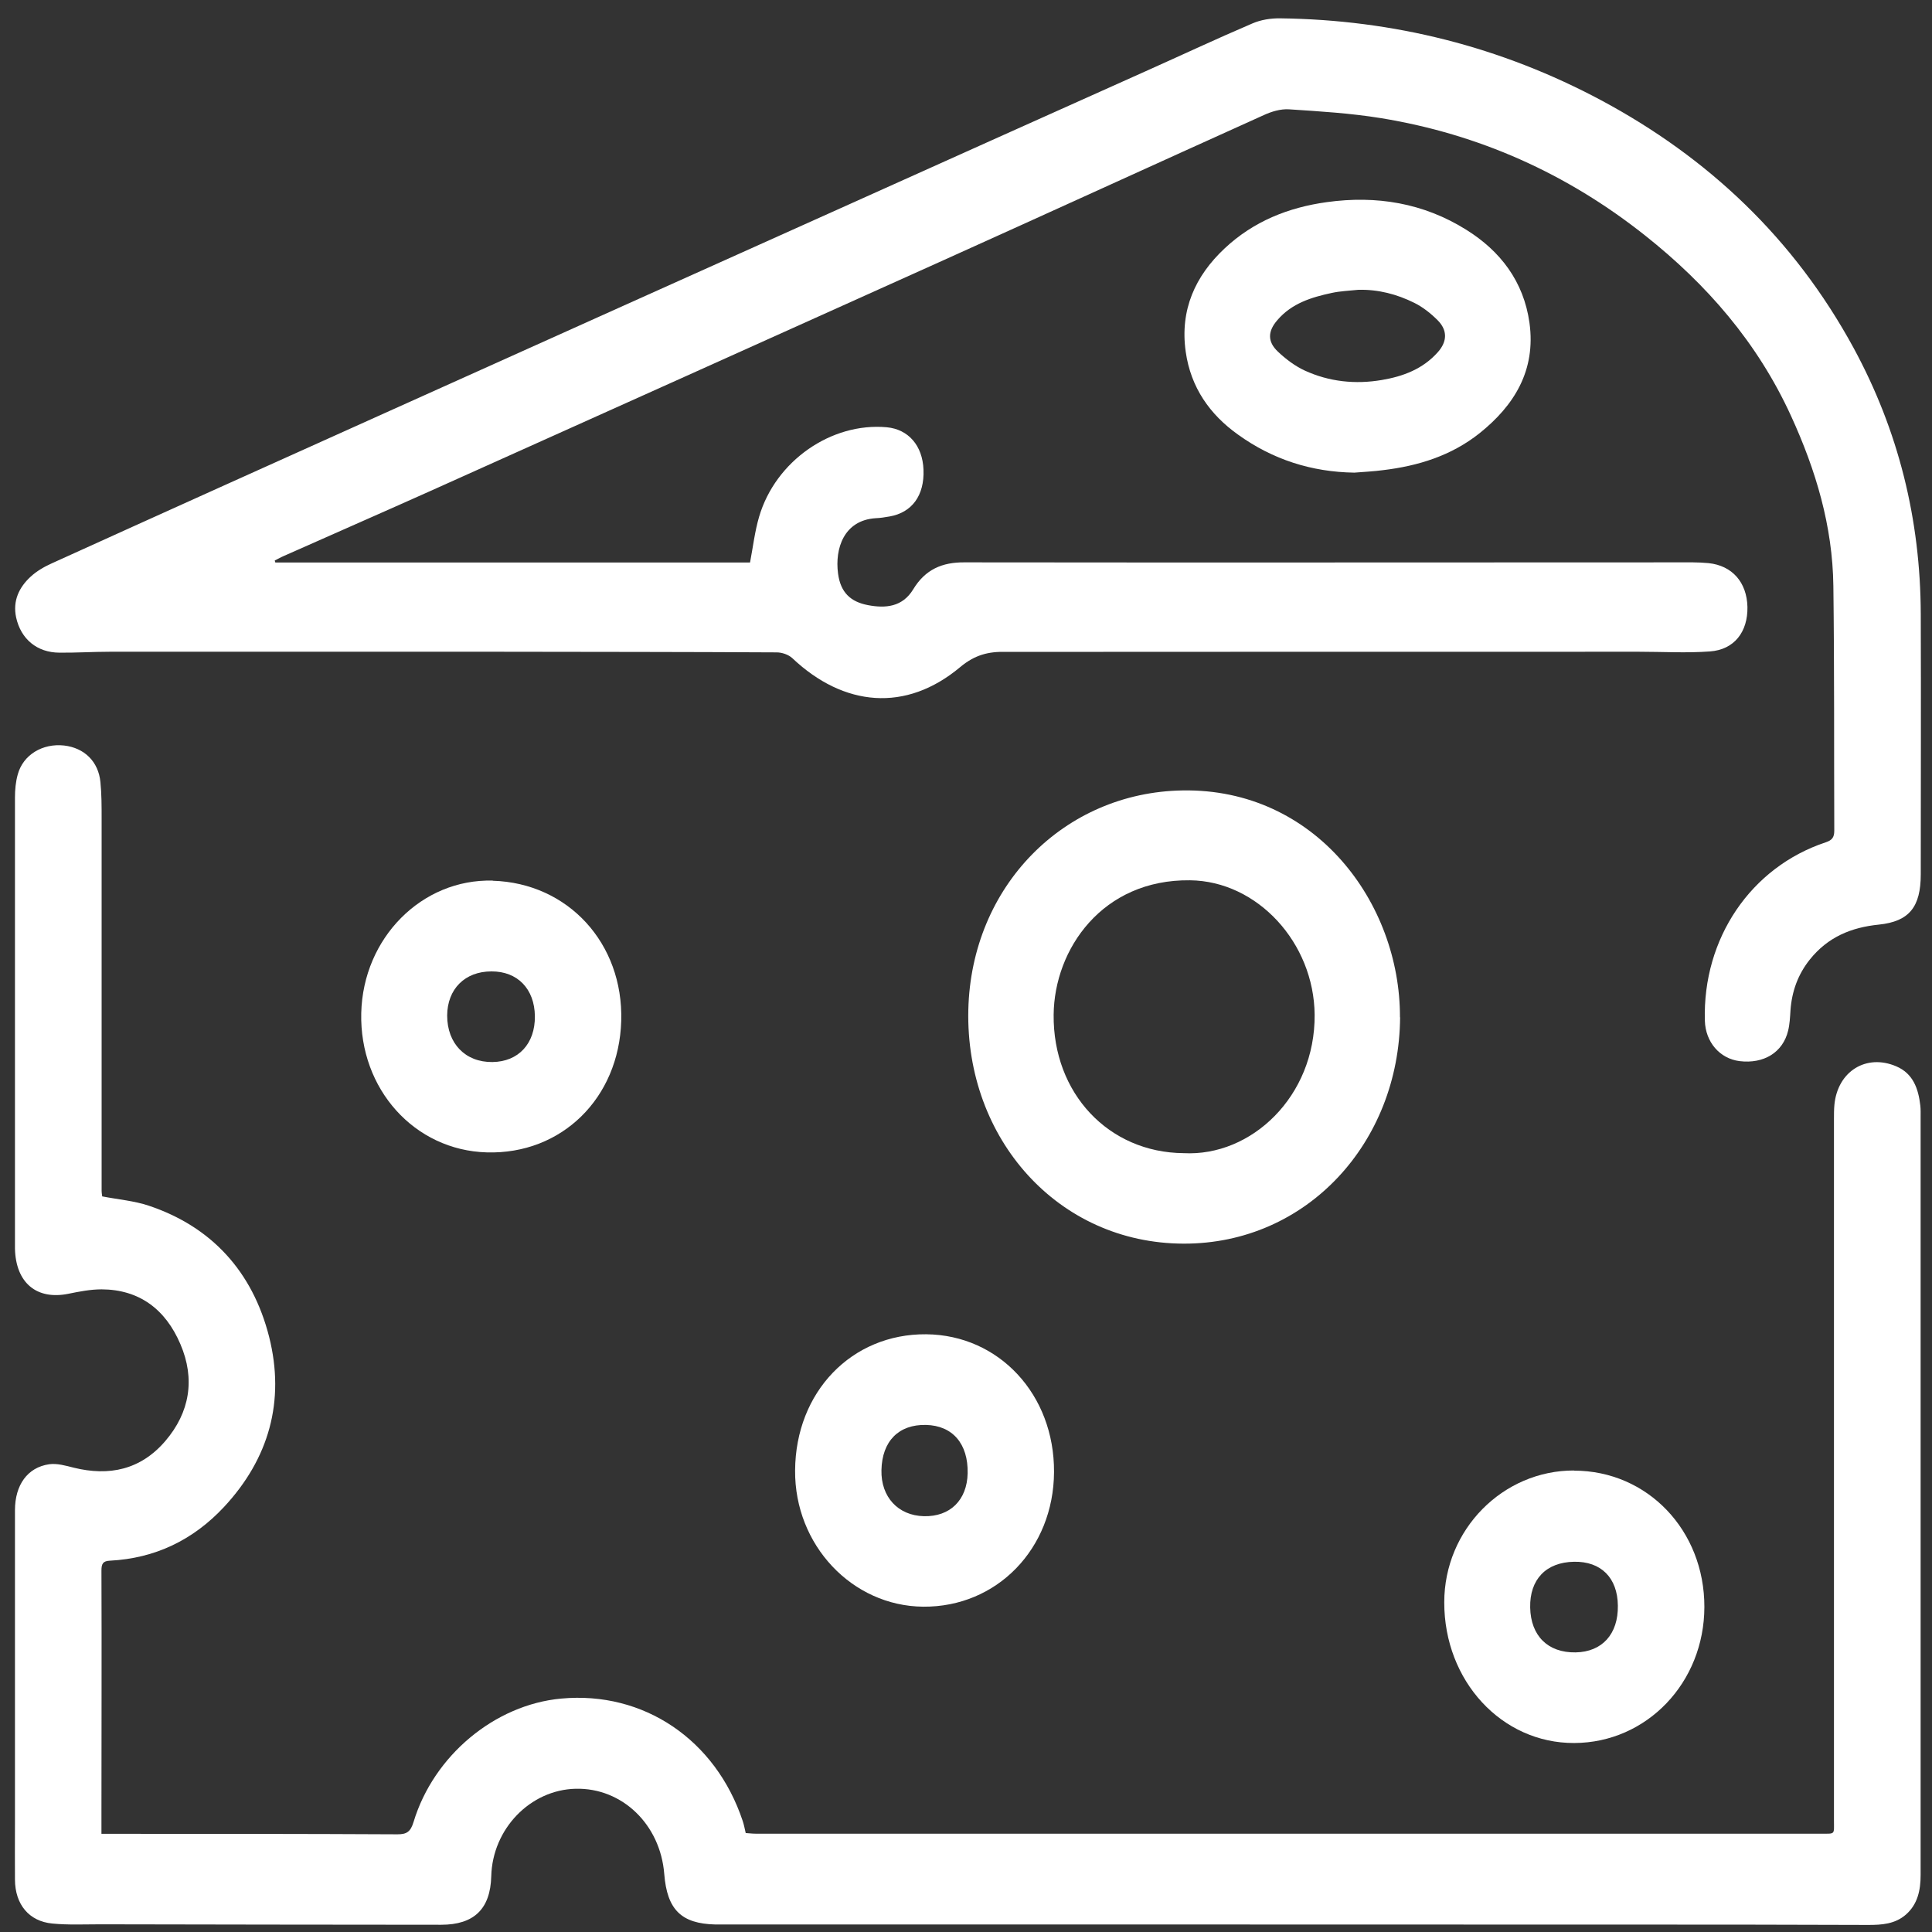
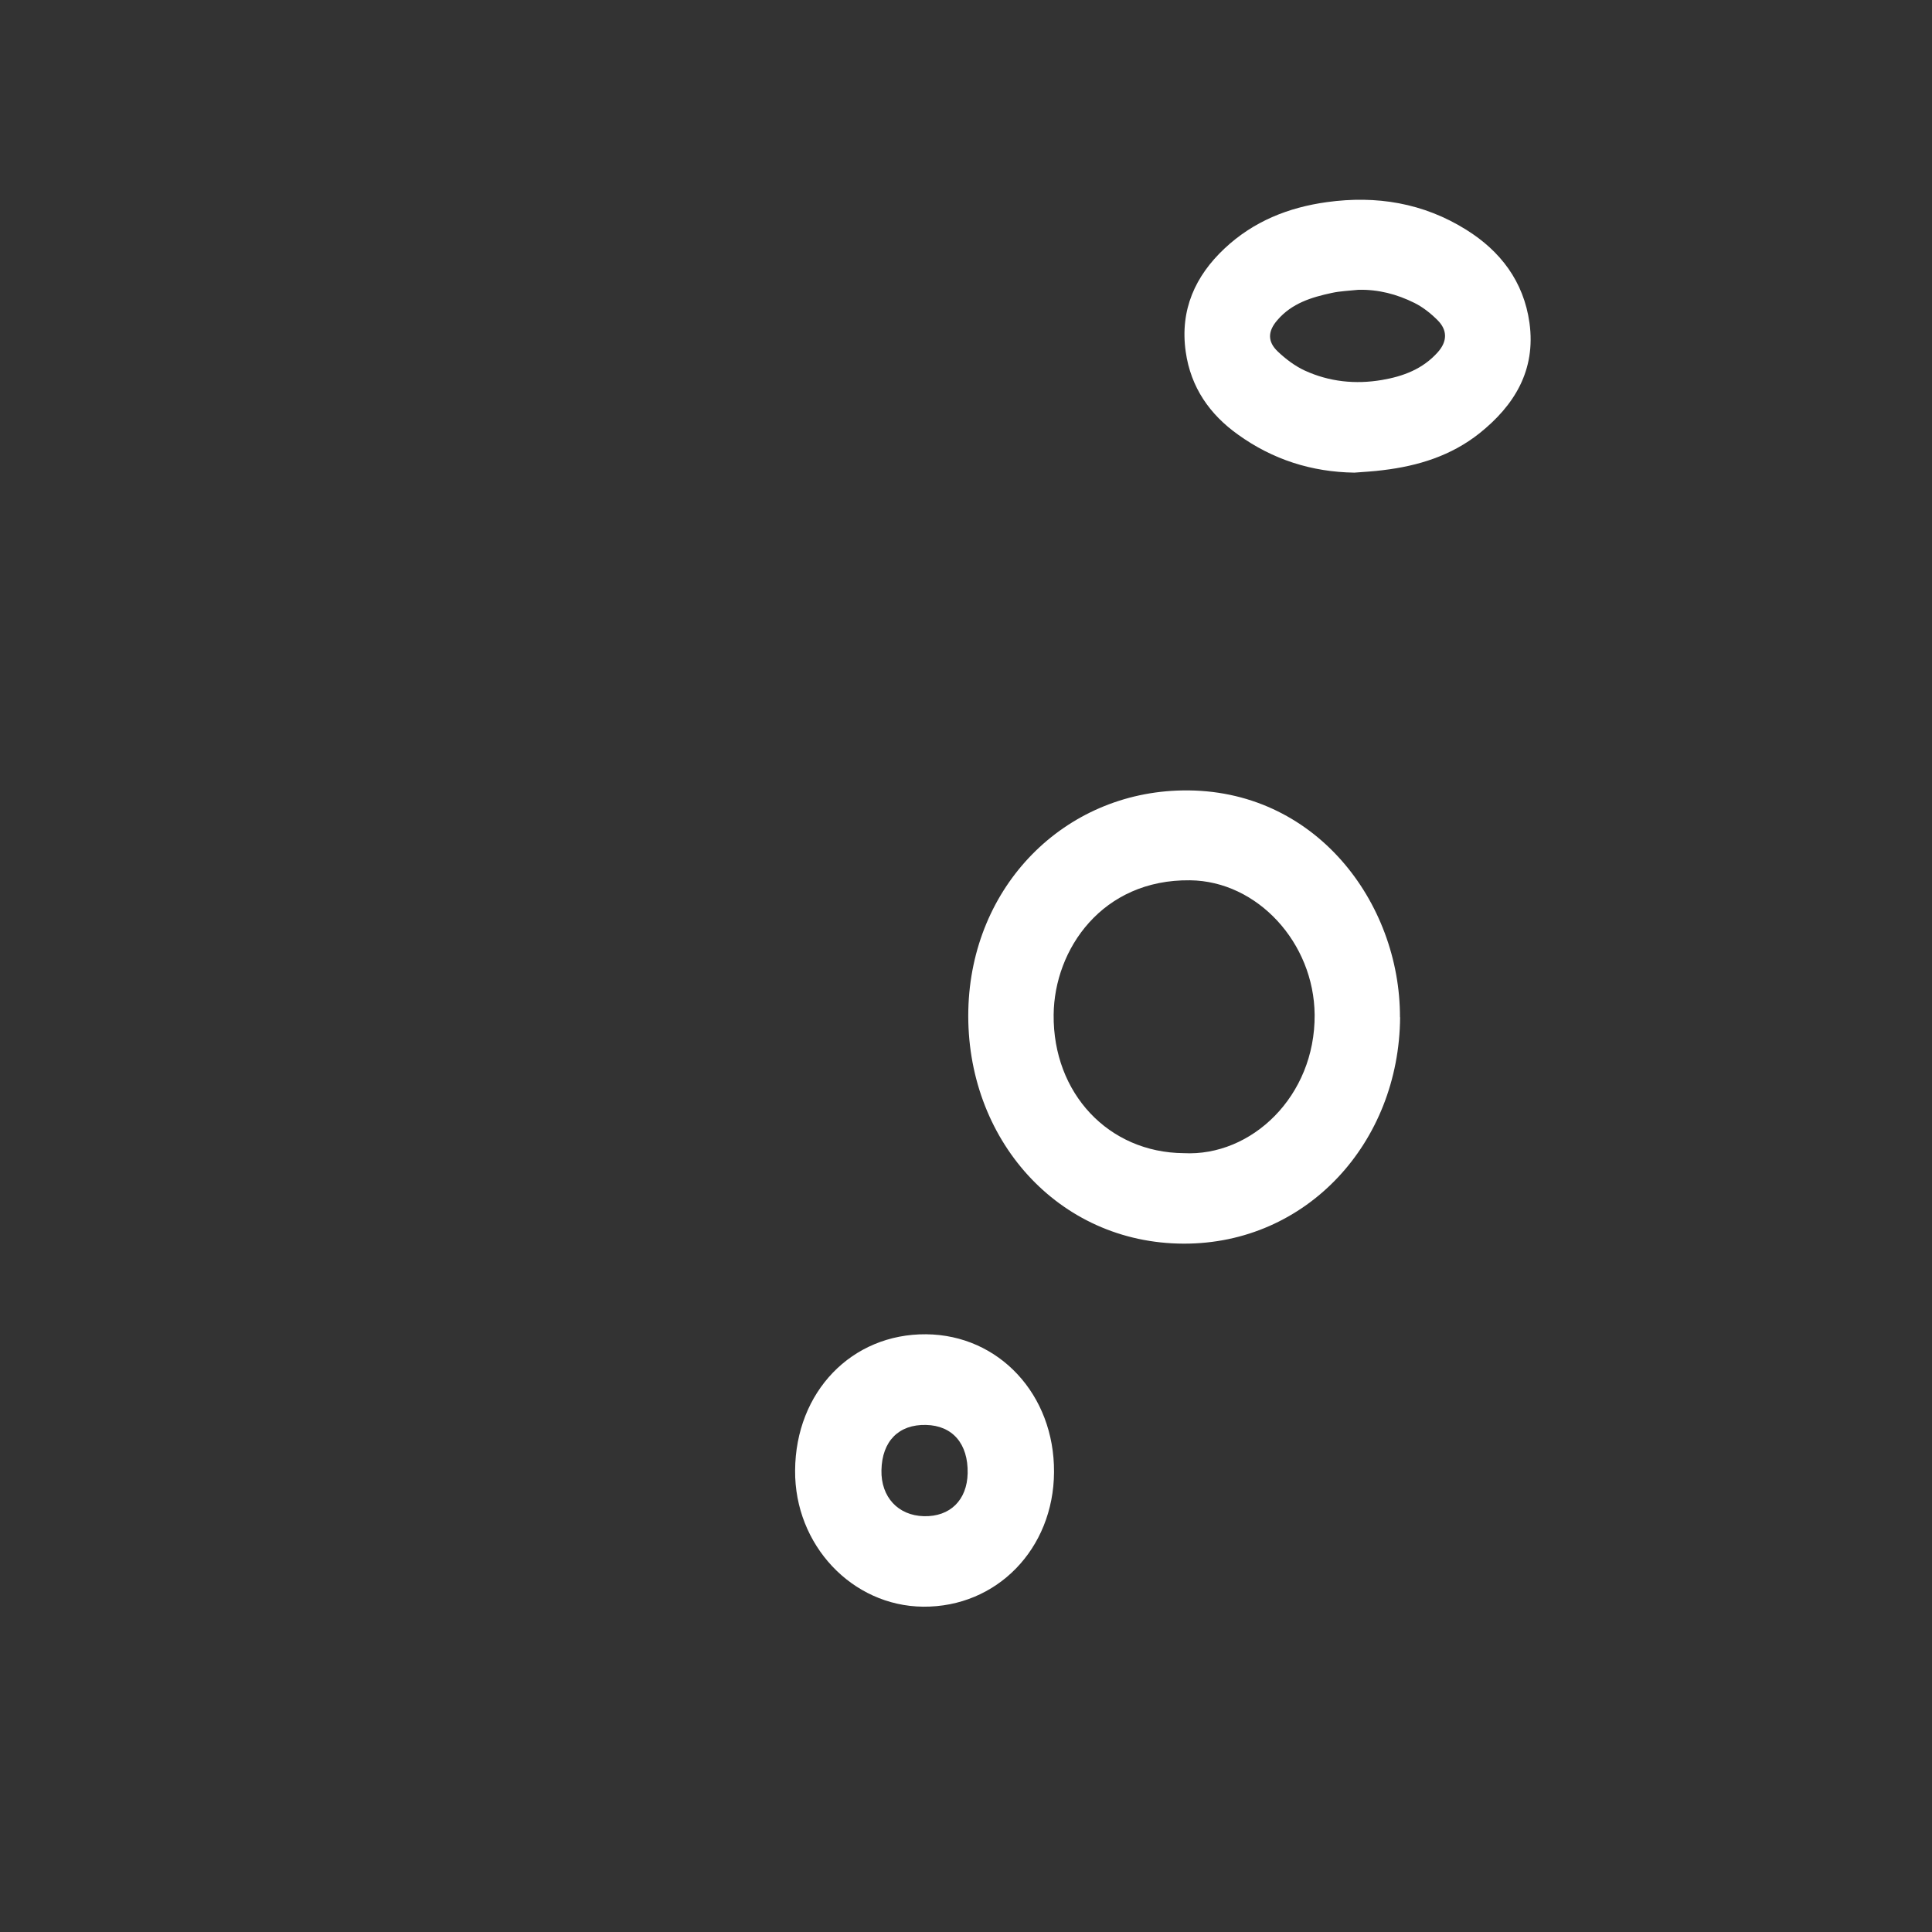
<svg xmlns="http://www.w3.org/2000/svg" width="55" height="55" viewBox="0 0 55 55" fill="none">
  <rect x="0" y="0" width="55" height="55" fill="#333333" stroke="none" />
-   <path d="M7.839 16.013H21.352C21.436 15.574 21.487 15.13 21.61 14.712C22.076 13.122 23.666 12.021 25.243 12.163C25.862 12.221 26.264 12.687 26.29 13.371C26.319 14.104 25.963 14.592 25.323 14.703C25.192 14.725 25.061 14.748 24.929 14.752C24.022 14.81 23.764 15.618 23.857 16.324C23.929 16.879 24.226 17.133 24.704 17.226C25.213 17.324 25.692 17.279 25.997 16.777C26.341 16.209 26.824 16.005 27.451 16.009C34.364 16.018 41.278 16.009 48.191 16.009C48.339 16.009 48.492 16.018 48.64 16.031C49.314 16.102 49.729 16.577 49.746 17.279C49.759 17.99 49.369 18.496 48.678 18.545C48.013 18.594 47.339 18.554 46.669 18.554C40.735 18.554 34.801 18.554 28.867 18.558C28.786 18.558 28.71 18.558 28.63 18.558C28.151 18.545 27.756 18.638 27.337 18.989C25.79 20.286 24.022 20.122 22.555 18.736C22.445 18.634 22.259 18.572 22.11 18.572C19.504 18.558 16.901 18.558 14.294 18.554C10.569 18.554 6.843 18.554 3.117 18.554C2.642 18.554 2.163 18.585 1.689 18.58C1.053 18.576 0.595 18.194 0.459 17.577C0.358 17.102 0.544 16.72 0.871 16.418C1.044 16.258 1.261 16.133 1.477 16.036C4.63 14.605 7.788 13.184 10.946 11.763C15.375 9.769 19.805 7.779 24.234 5.79C27.027 4.533 29.82 3.28 32.614 2.028C33.627 1.575 34.631 1.104 35.649 0.669C35.895 0.562 36.178 0.518 36.446 0.522C39.663 0.562 42.723 1.326 45.588 2.858C48.619 4.484 51.069 6.78 52.769 9.907C54.044 12.256 54.672 14.783 54.68 17.479C54.689 19.948 54.68 22.418 54.68 24.892C54.68 25.815 54.354 26.233 53.485 26.322C52.705 26.401 52.035 26.672 51.518 27.321C51.183 27.743 51.01 28.222 50.971 28.764C50.959 28.955 50.95 29.155 50.904 29.342C50.755 29.959 50.213 30.292 49.522 30.208C48.958 30.137 48.551 29.666 48.534 29.057C48.466 26.717 49.844 24.683 51.98 23.977C52.15 23.919 52.218 23.843 52.218 23.648C52.209 21.325 52.222 19.002 52.192 16.684C52.171 14.974 51.692 13.38 50.988 11.843C50.03 9.747 48.585 8.095 46.839 6.709C44.601 4.932 42.091 3.818 39.324 3.365C38.455 3.223 37.569 3.169 36.691 3.112C36.458 3.098 36.2 3.174 35.979 3.276C32.898 4.666 29.82 6.074 26.735 7.464C21.894 9.645 17.054 11.821 12.209 13.997C10.831 14.614 9.45 15.218 8.072 15.831C7.987 15.867 7.907 15.916 7.822 15.956C7.826 15.973 7.83 15.996 7.839 16.013Z" fill="white" />
-   <path d="M2.905 34.058C3.363 34.147 3.817 34.183 4.24 34.325C6.012 34.92 7.186 36.186 7.661 38.055C8.123 39.89 7.653 41.528 6.381 42.896C5.491 43.851 4.406 44.362 3.134 44.429C2.931 44.438 2.888 44.513 2.888 44.713C2.897 46.987 2.888 49.265 2.888 51.539C2.888 51.748 2.888 51.961 2.888 52.205C3.037 52.205 3.177 52.205 3.316 52.205C5.983 52.205 8.649 52.205 11.315 52.219C11.578 52.219 11.688 52.148 11.773 51.868C12.345 49.976 14.087 48.528 15.977 48.355C18.321 48.137 20.373 49.523 21.144 51.841C21.178 51.943 21.199 52.054 21.229 52.183C21.318 52.188 21.416 52.201 21.509 52.201C31.618 52.201 41.731 52.201 51.84 52.201C52.256 52.201 52.209 52.236 52.209 51.819C52.209 48.506 52.209 45.193 52.209 41.884C52.209 38.544 52.209 35.204 52.209 31.864C52.209 31.727 52.209 31.584 52.222 31.447C52.315 30.496 53.129 29.994 53.977 30.354C54.46 30.558 54.612 30.985 54.668 31.478C54.68 31.589 54.676 31.7 54.676 31.811C54.676 39.001 54.676 46.187 54.676 53.378C54.676 53.813 54.591 54.208 54.261 54.501C53.947 54.777 53.566 54.799 53.184 54.799C51.976 54.799 50.764 54.79 49.556 54.79C44.088 54.79 38.624 54.786 33.157 54.786C28.973 54.786 24.785 54.786 20.602 54.786C20.521 54.786 20.441 54.786 20.364 54.786C19.394 54.763 18.991 54.364 18.91 53.351C18.8 51.939 17.711 50.891 16.388 50.922C15.091 50.953 14.019 52.068 13.985 53.413C13.96 54.342 13.498 54.794 12.557 54.794C9.327 54.794 6.093 54.786 2.863 54.781C2.405 54.781 1.943 54.803 1.49 54.759C0.828 54.697 0.43 54.217 0.426 53.511C0.421 52.983 0.426 52.458 0.426 51.93C0.426 48.95 0.426 45.97 0.426 42.994C0.426 42.275 0.782 41.773 1.401 41.684C1.625 41.653 1.871 41.724 2.1 41.782C3.105 42.03 4.003 41.844 4.707 41.022C5.402 40.209 5.563 39.259 5.135 38.264C4.711 37.269 3.961 36.71 2.893 36.705C2.579 36.705 2.261 36.767 1.952 36.83C1.045 37.016 0.451 36.523 0.426 35.55C0.426 35.497 0.426 35.44 0.426 35.386C0.426 31.158 0.426 26.93 0.426 22.702C0.426 22.484 0.447 22.253 0.506 22.045C0.659 21.485 1.214 21.156 1.824 21.223C2.401 21.29 2.804 21.68 2.859 22.267C2.893 22.604 2.893 22.951 2.893 23.293C2.893 26.828 2.893 30.363 2.893 33.894C2.893 33.956 2.905 34.018 2.91 34.063L2.905 34.058Z" fill="white" />
  <path d="M39.858 28.96C39.833 32.531 37.201 35.413 33.695 35.404C30.118 35.395 27.486 32.419 27.566 28.755C27.647 25.216 30.3 22.555 33.666 22.502C37.438 22.44 39.863 25.691 39.854 28.96H39.858ZM33.695 32.828C35.628 32.93 37.442 31.207 37.425 28.889C37.408 26.841 35.798 25.082 33.878 25.06C31.381 25.029 30.012 27.019 29.995 28.889C29.974 31.127 31.559 32.81 33.695 32.828Z" fill="white" />
  <path d="M38.553 13.455C37.345 13.437 36.234 13.086 35.242 12.371C34.445 11.803 33.899 11.035 33.755 10.013C33.585 8.818 34.03 7.855 34.856 7.078C35.683 6.3 36.679 5.905 37.773 5.754C39.18 5.559 40.524 5.776 41.748 6.545C42.706 7.144 43.376 8.006 43.541 9.192C43.728 10.546 43.105 11.545 42.121 12.332C41.312 12.976 40.371 13.264 39.375 13.384C39.104 13.42 38.832 13.433 38.557 13.455H38.553ZM38.671 8.25C38.417 8.277 38.158 8.286 37.913 8.339C37.336 8.463 36.777 8.632 36.365 9.112C36.09 9.427 36.077 9.725 36.378 10.009C36.603 10.222 36.861 10.417 37.137 10.546C37.84 10.87 38.587 10.946 39.341 10.817C39.943 10.715 40.507 10.506 40.935 10.022C41.202 9.72 41.21 9.4 40.926 9.116C40.731 8.921 40.507 8.743 40.265 8.623C39.765 8.374 39.235 8.237 38.675 8.25H38.671Z" fill="white" />
-   <path d="M14.027 25.073C16.172 25.136 17.749 26.855 17.685 29.062C17.622 31.265 15.985 32.868 13.858 32.806C11.802 32.748 10.233 31.007 10.284 28.84C10.335 26.699 12.009 25.016 14.027 25.069V25.073ZM13.989 27.654C13.235 27.654 12.734 28.156 12.73 28.911C12.73 29.706 13.247 30.243 14.019 30.234C14.76 30.225 15.235 29.71 15.227 28.929C15.218 28.151 14.731 27.649 13.989 27.654Z" fill="white" />
  <path d="M30.006 41.91C29.993 44.095 28.374 45.757 26.28 45.739C24.258 45.721 22.618 43.984 22.635 41.861C22.648 39.623 24.246 37.967 26.365 37.984C28.442 38.002 30.019 39.703 30.006 41.906V41.91ZM25.093 41.853C25.076 42.617 25.568 43.145 26.301 43.163C27.047 43.181 27.53 42.705 27.547 41.941C27.564 41.102 27.119 40.582 26.361 40.565C25.585 40.547 25.11 41.026 25.093 41.853Z" fill="white" />
-   <path d="M44.807 41.866C46.901 41.866 48.524 43.567 48.52 45.748C48.516 47.902 46.88 49.612 44.816 49.62C42.751 49.629 41.111 47.853 41.115 45.614C41.115 43.545 42.781 41.857 44.811 41.862L44.807 41.866ZM44.811 44.46C44.014 44.473 43.544 44.962 43.561 45.765C43.578 46.569 44.065 47.053 44.854 47.04C45.608 47.027 46.07 46.52 46.057 45.708C46.049 44.917 45.578 44.446 44.811 44.46Z" fill="white" />
</svg>